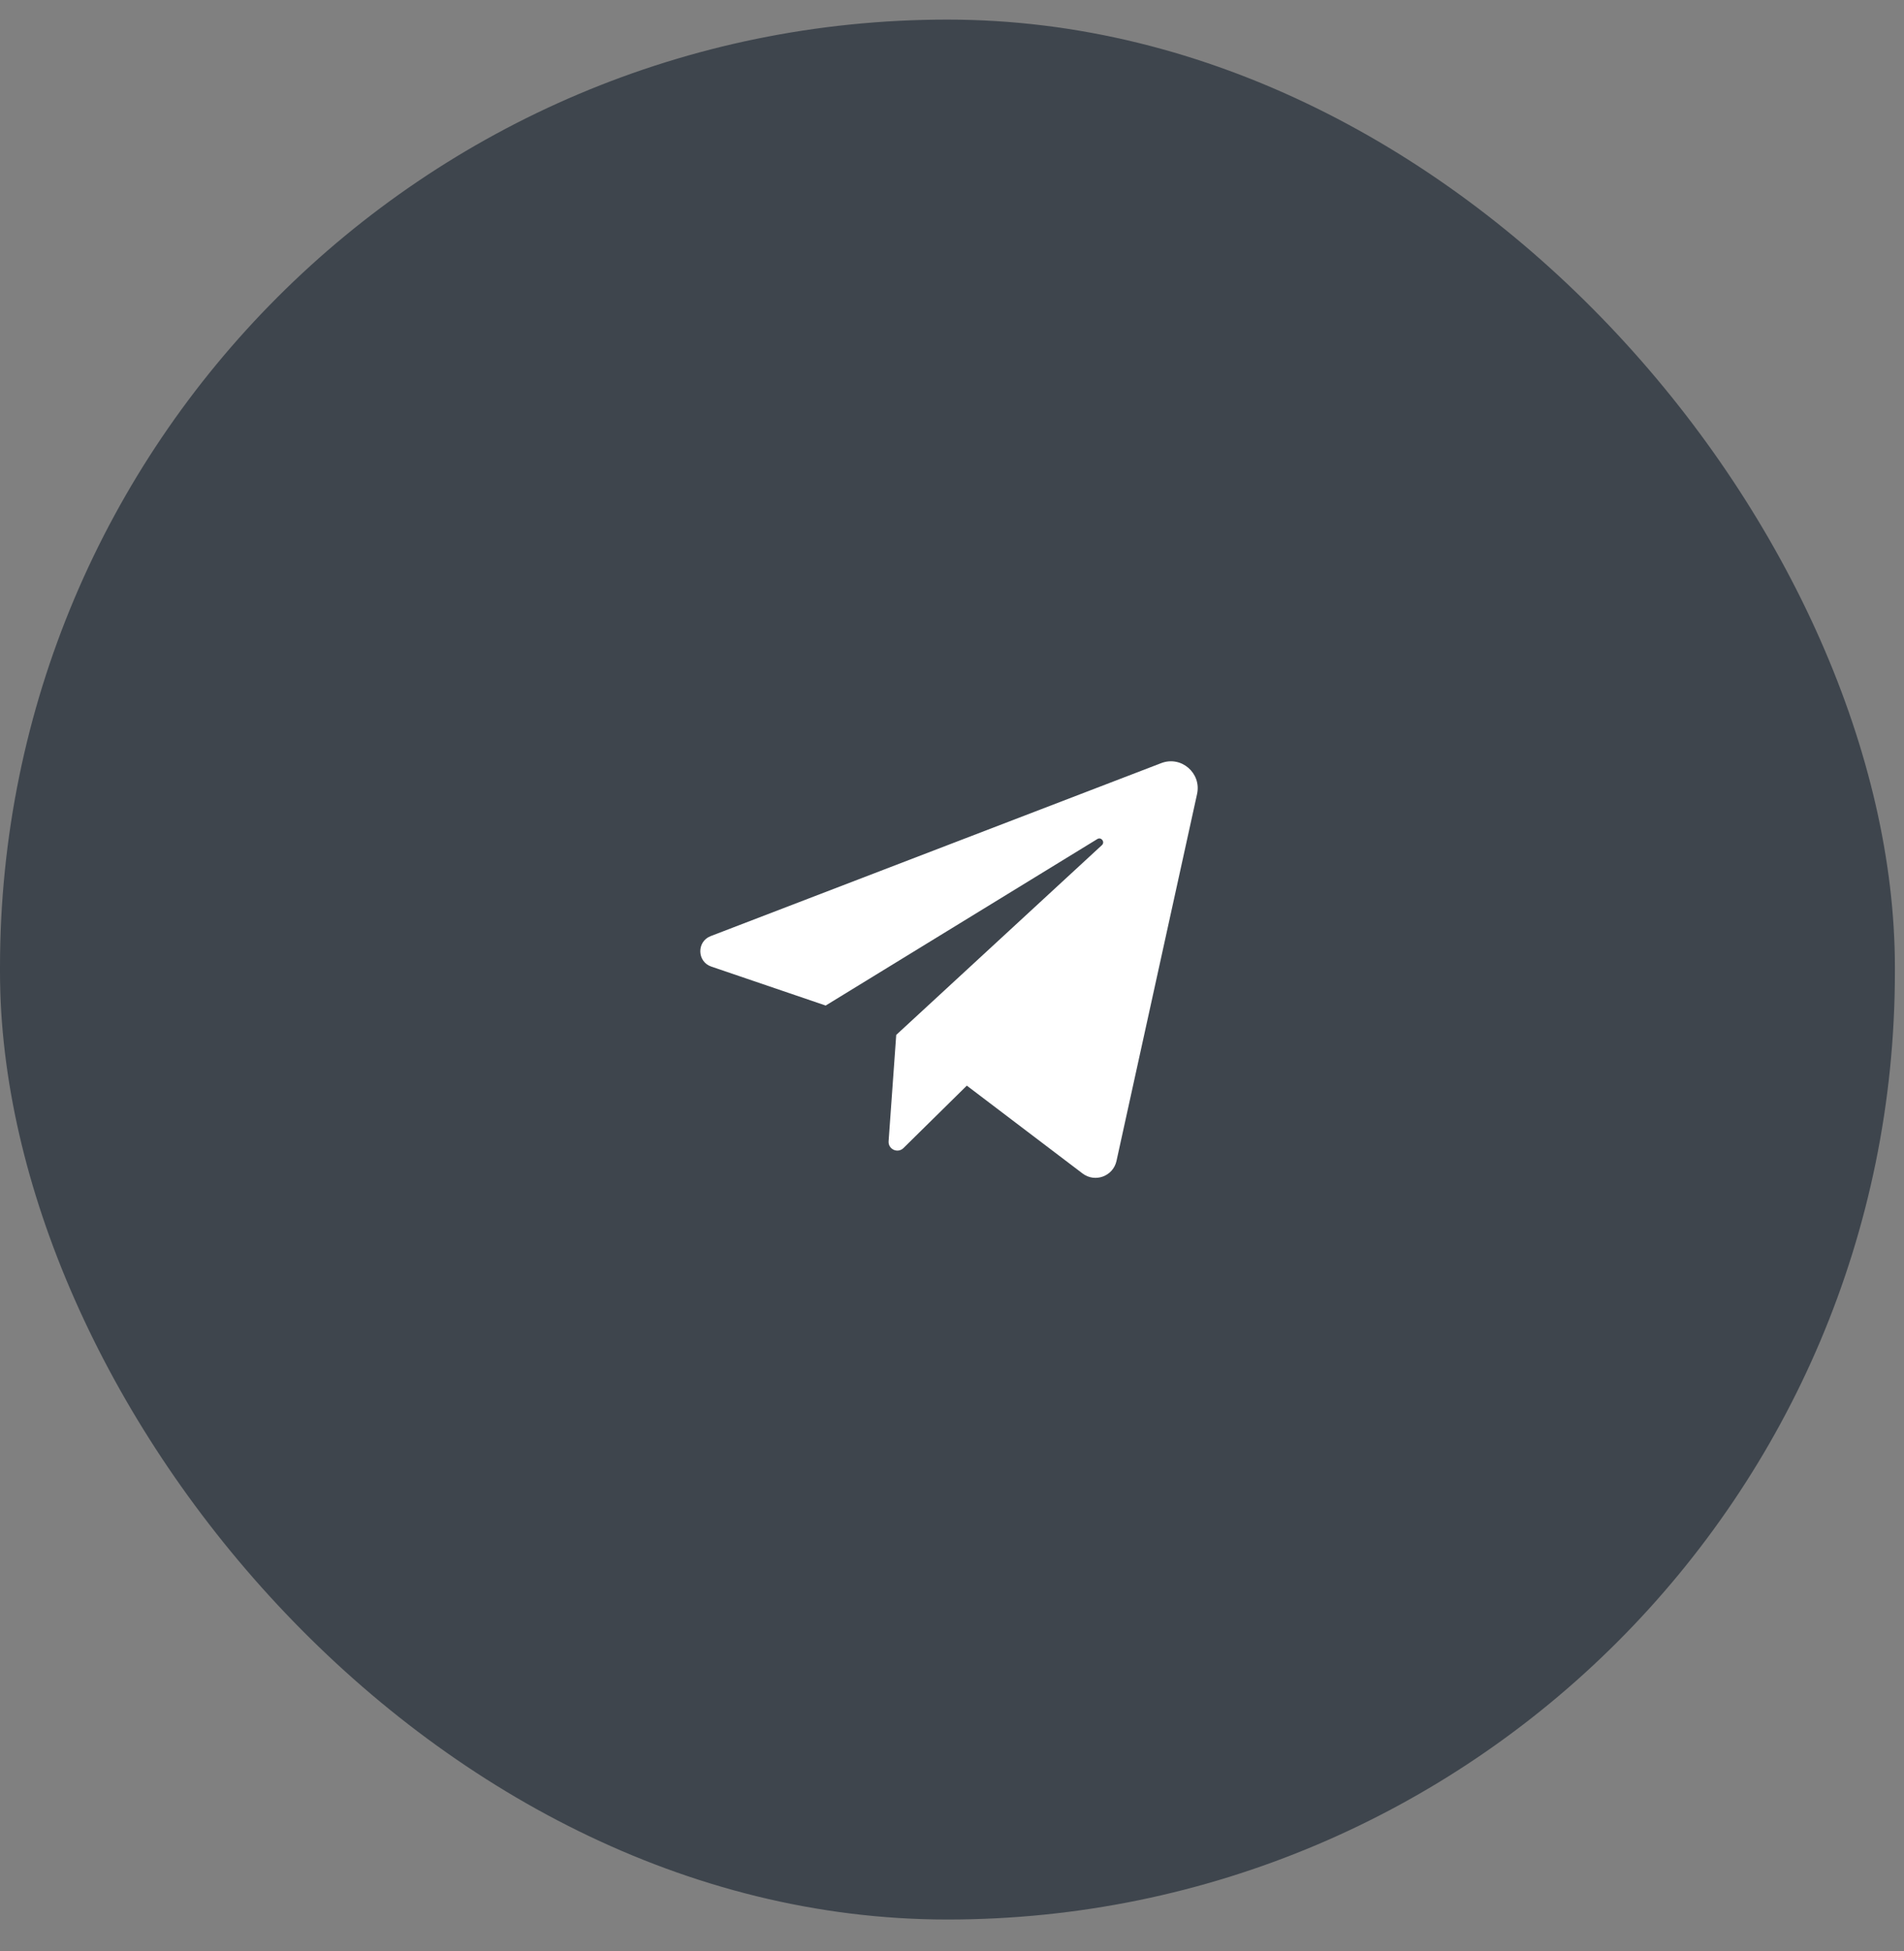
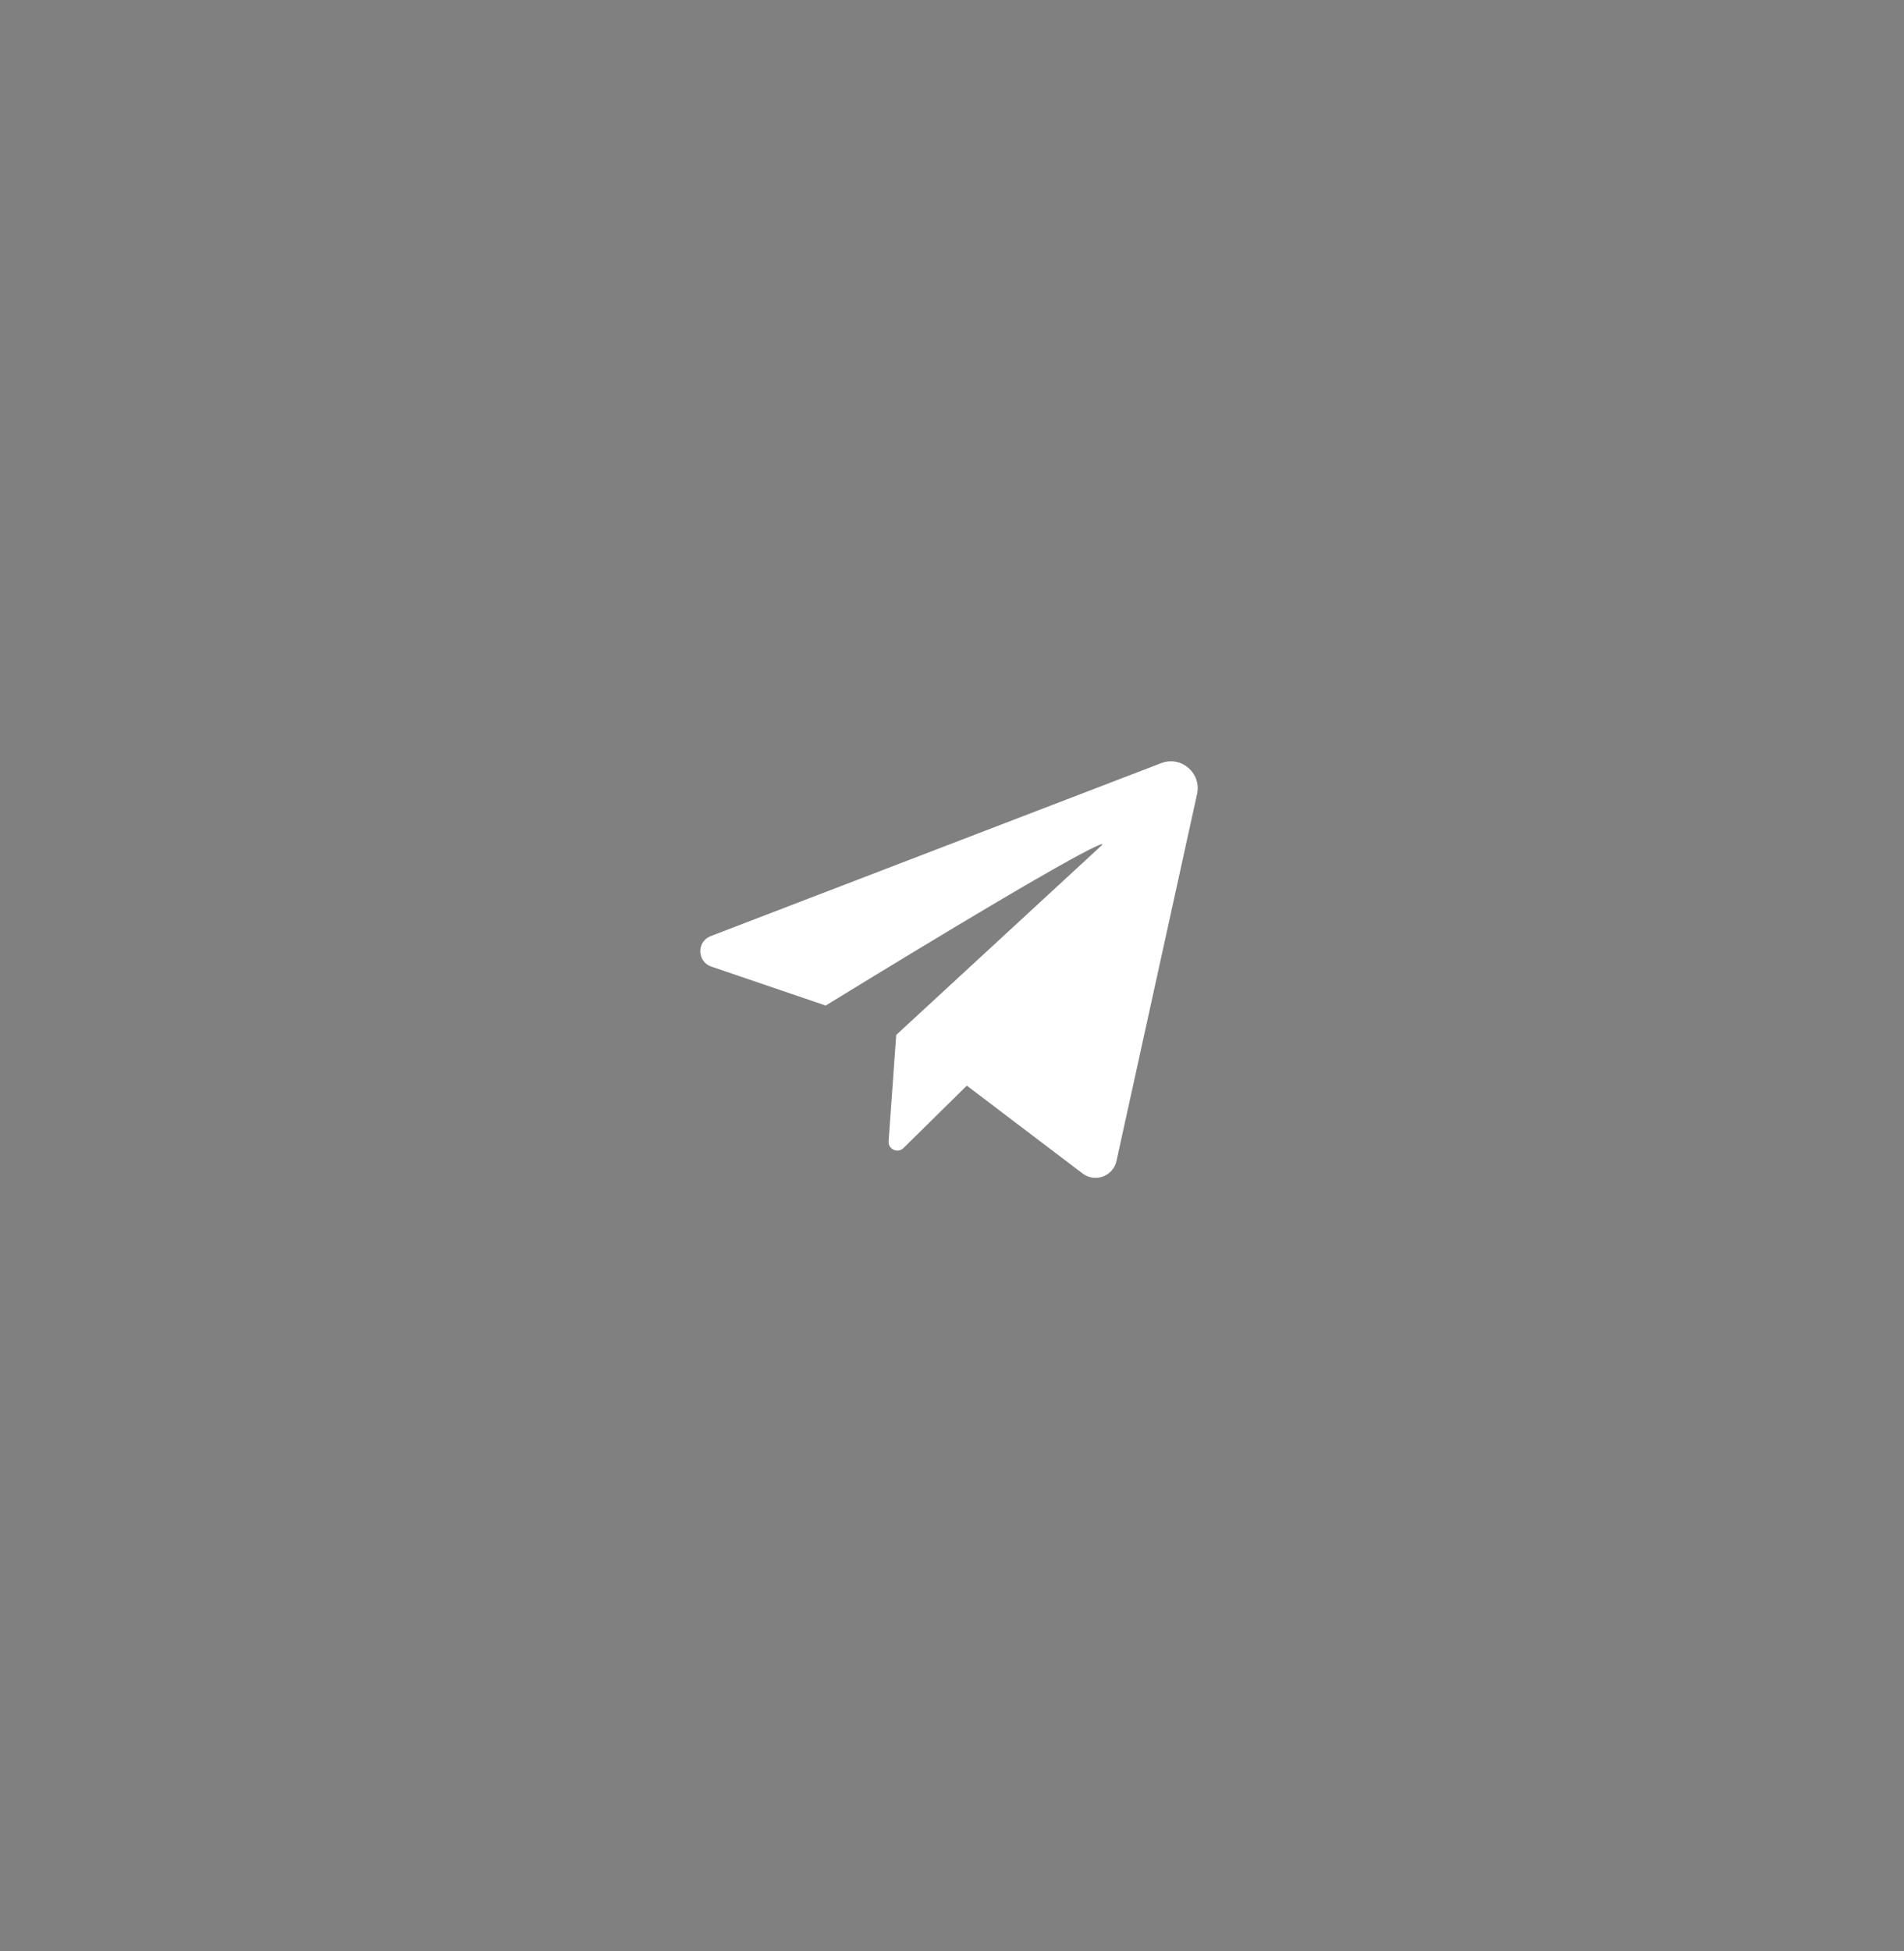
<svg xmlns="http://www.w3.org/2000/svg" width="41" height="42" viewBox="0 0 41 42" fill="none">
  <rect x="0" y="0" width="41" height="42" fill="#808080" stroke="none" />
-   <rect y="0.422" width="40.804" height="40.901" rx="20.402" fill="#3E454D" />
-   <path d="M15.316 20.808L17.78 21.647L23.629 18.063C23.714 18.011 23.801 18.126 23.728 18.194L19.299 22.279L19.135 24.567C19.122 24.741 19.331 24.837 19.455 24.715L20.819 23.371L23.311 25.262C23.58 25.466 23.969 25.323 24.042 24.993L25.777 17.094C25.876 16.643 25.436 16.263 25.006 16.428L15.304 20.152C14.999 20.269 15.008 20.703 15.316 20.808Z" fill="white" />
+   <path d="M15.316 20.808L17.78 21.647C23.714 18.011 23.801 18.126 23.728 18.194L19.299 22.279L19.135 24.567C19.122 24.741 19.331 24.837 19.455 24.715L20.819 23.371L23.311 25.262C23.58 25.466 23.969 25.323 24.042 24.993L25.777 17.094C25.876 16.643 25.436 16.263 25.006 16.428L15.304 20.152C14.999 20.269 15.008 20.703 15.316 20.808Z" fill="white" />
</svg>